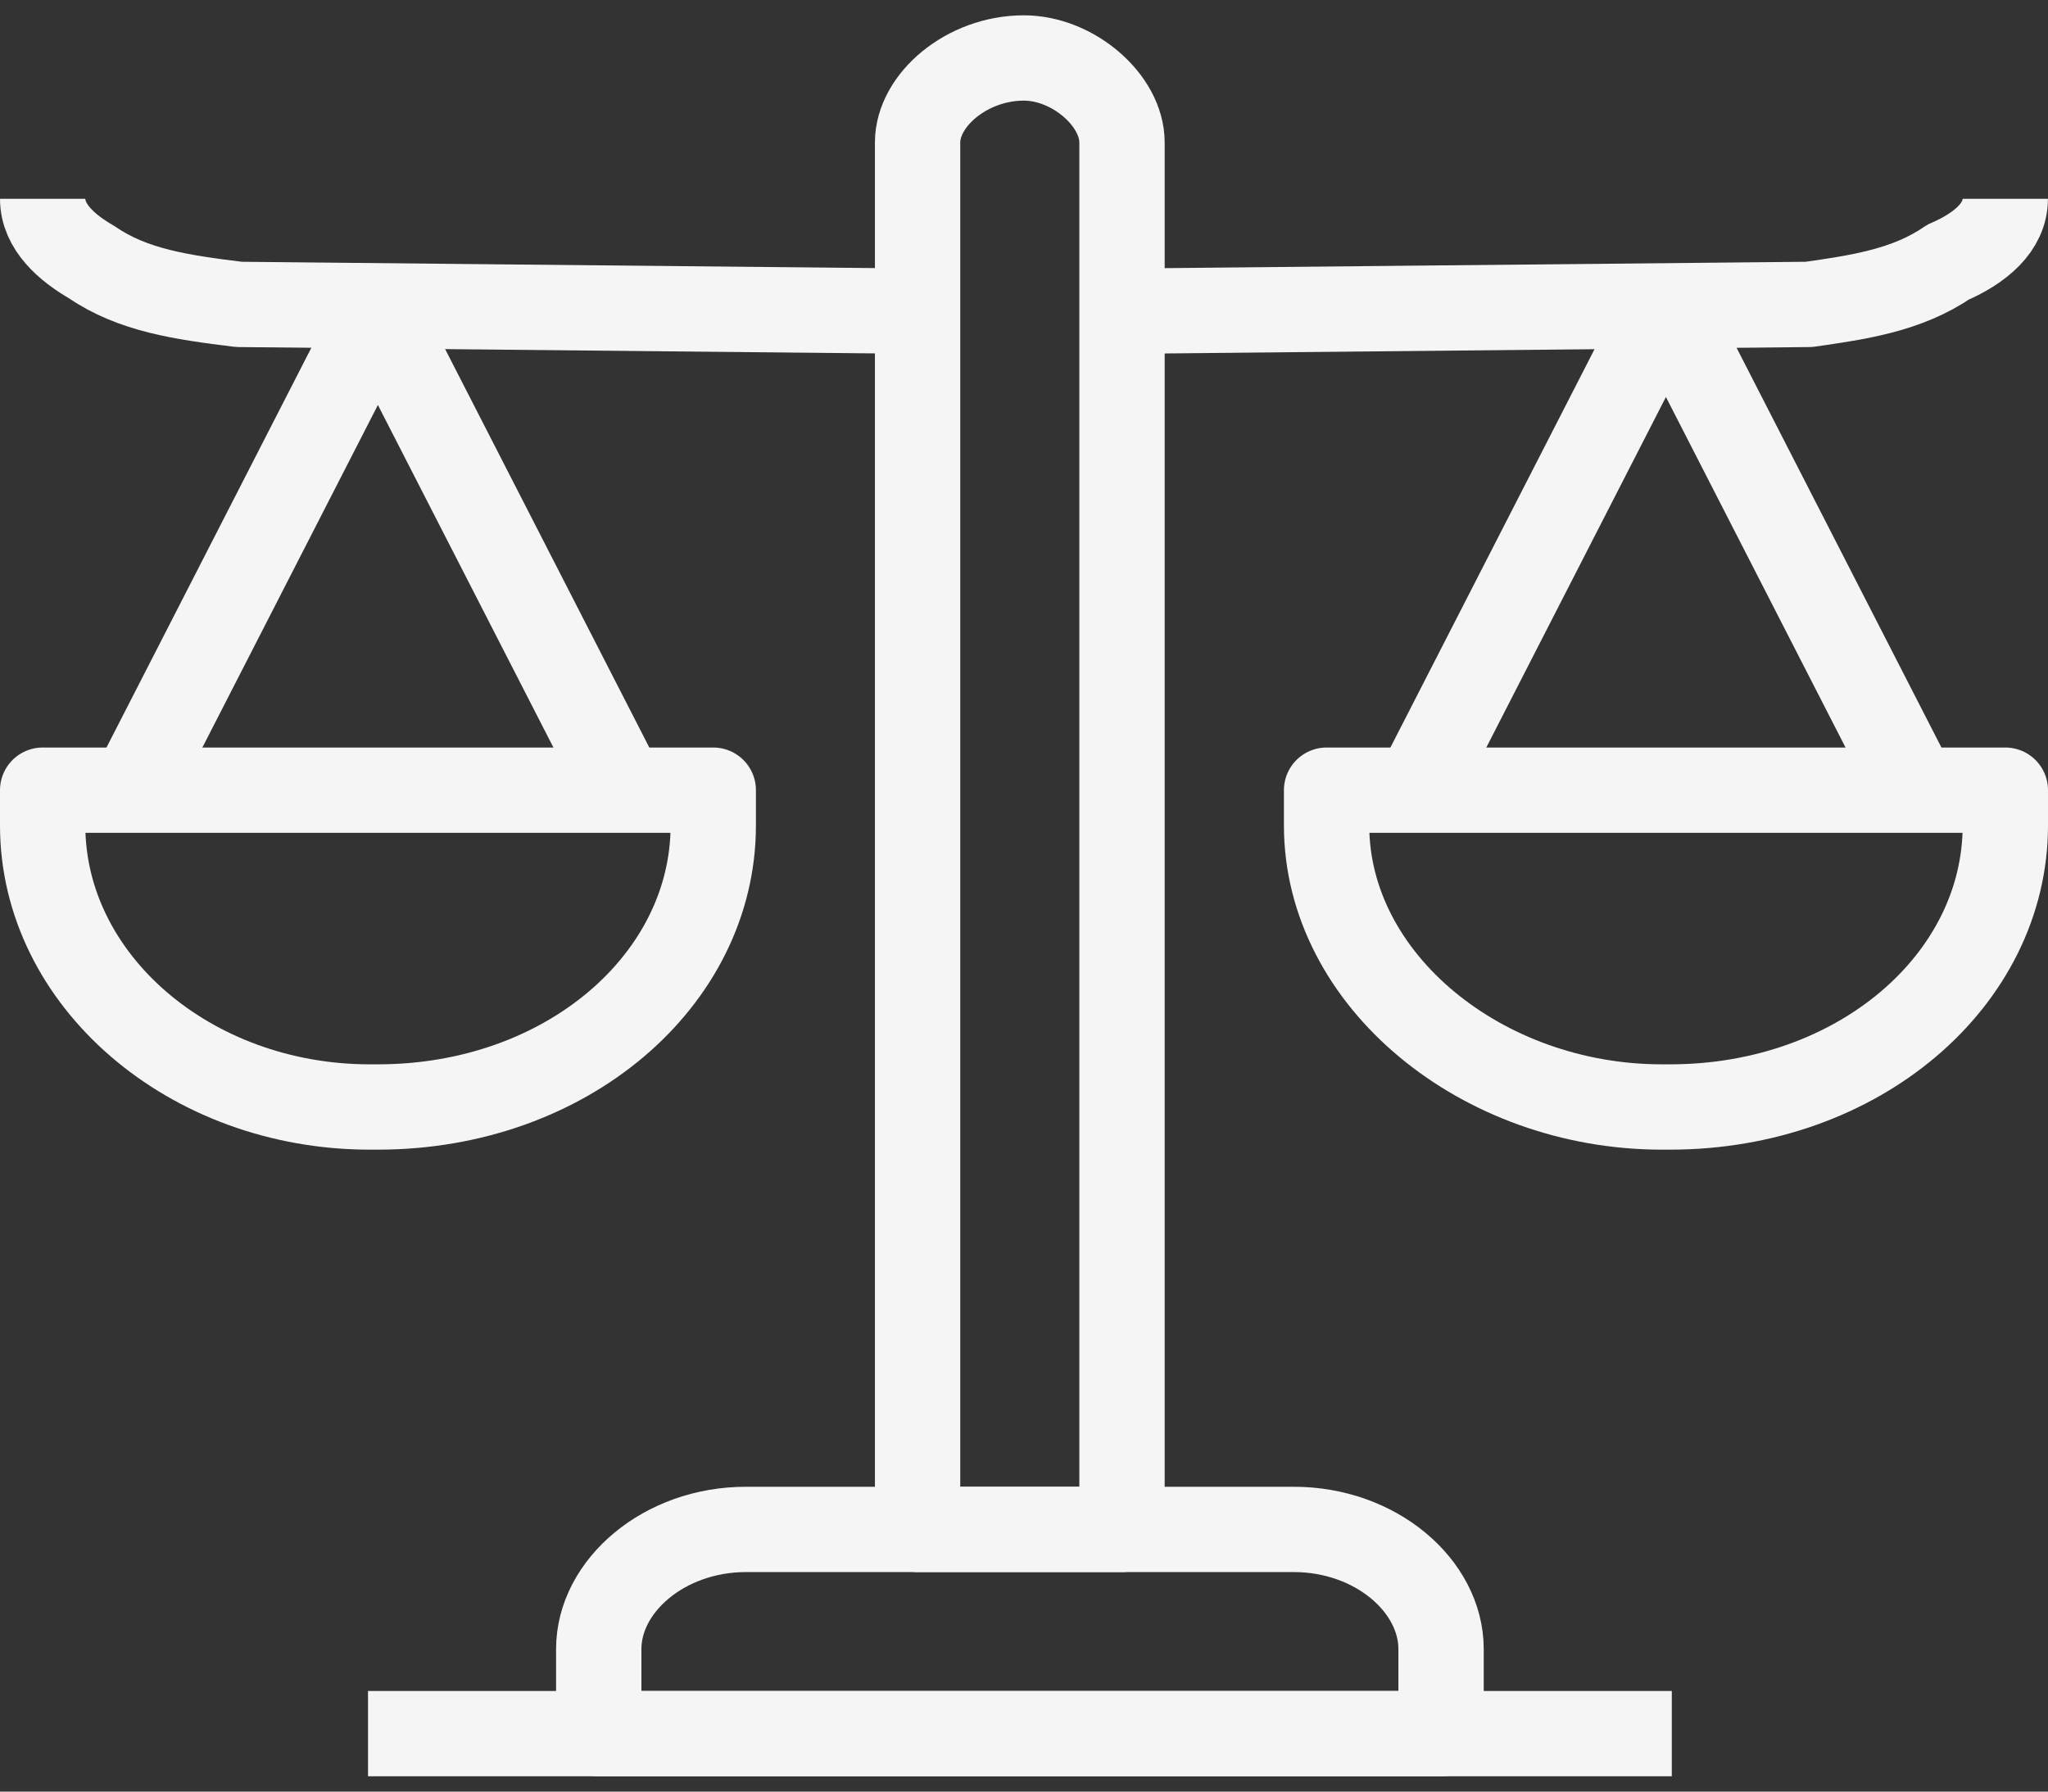
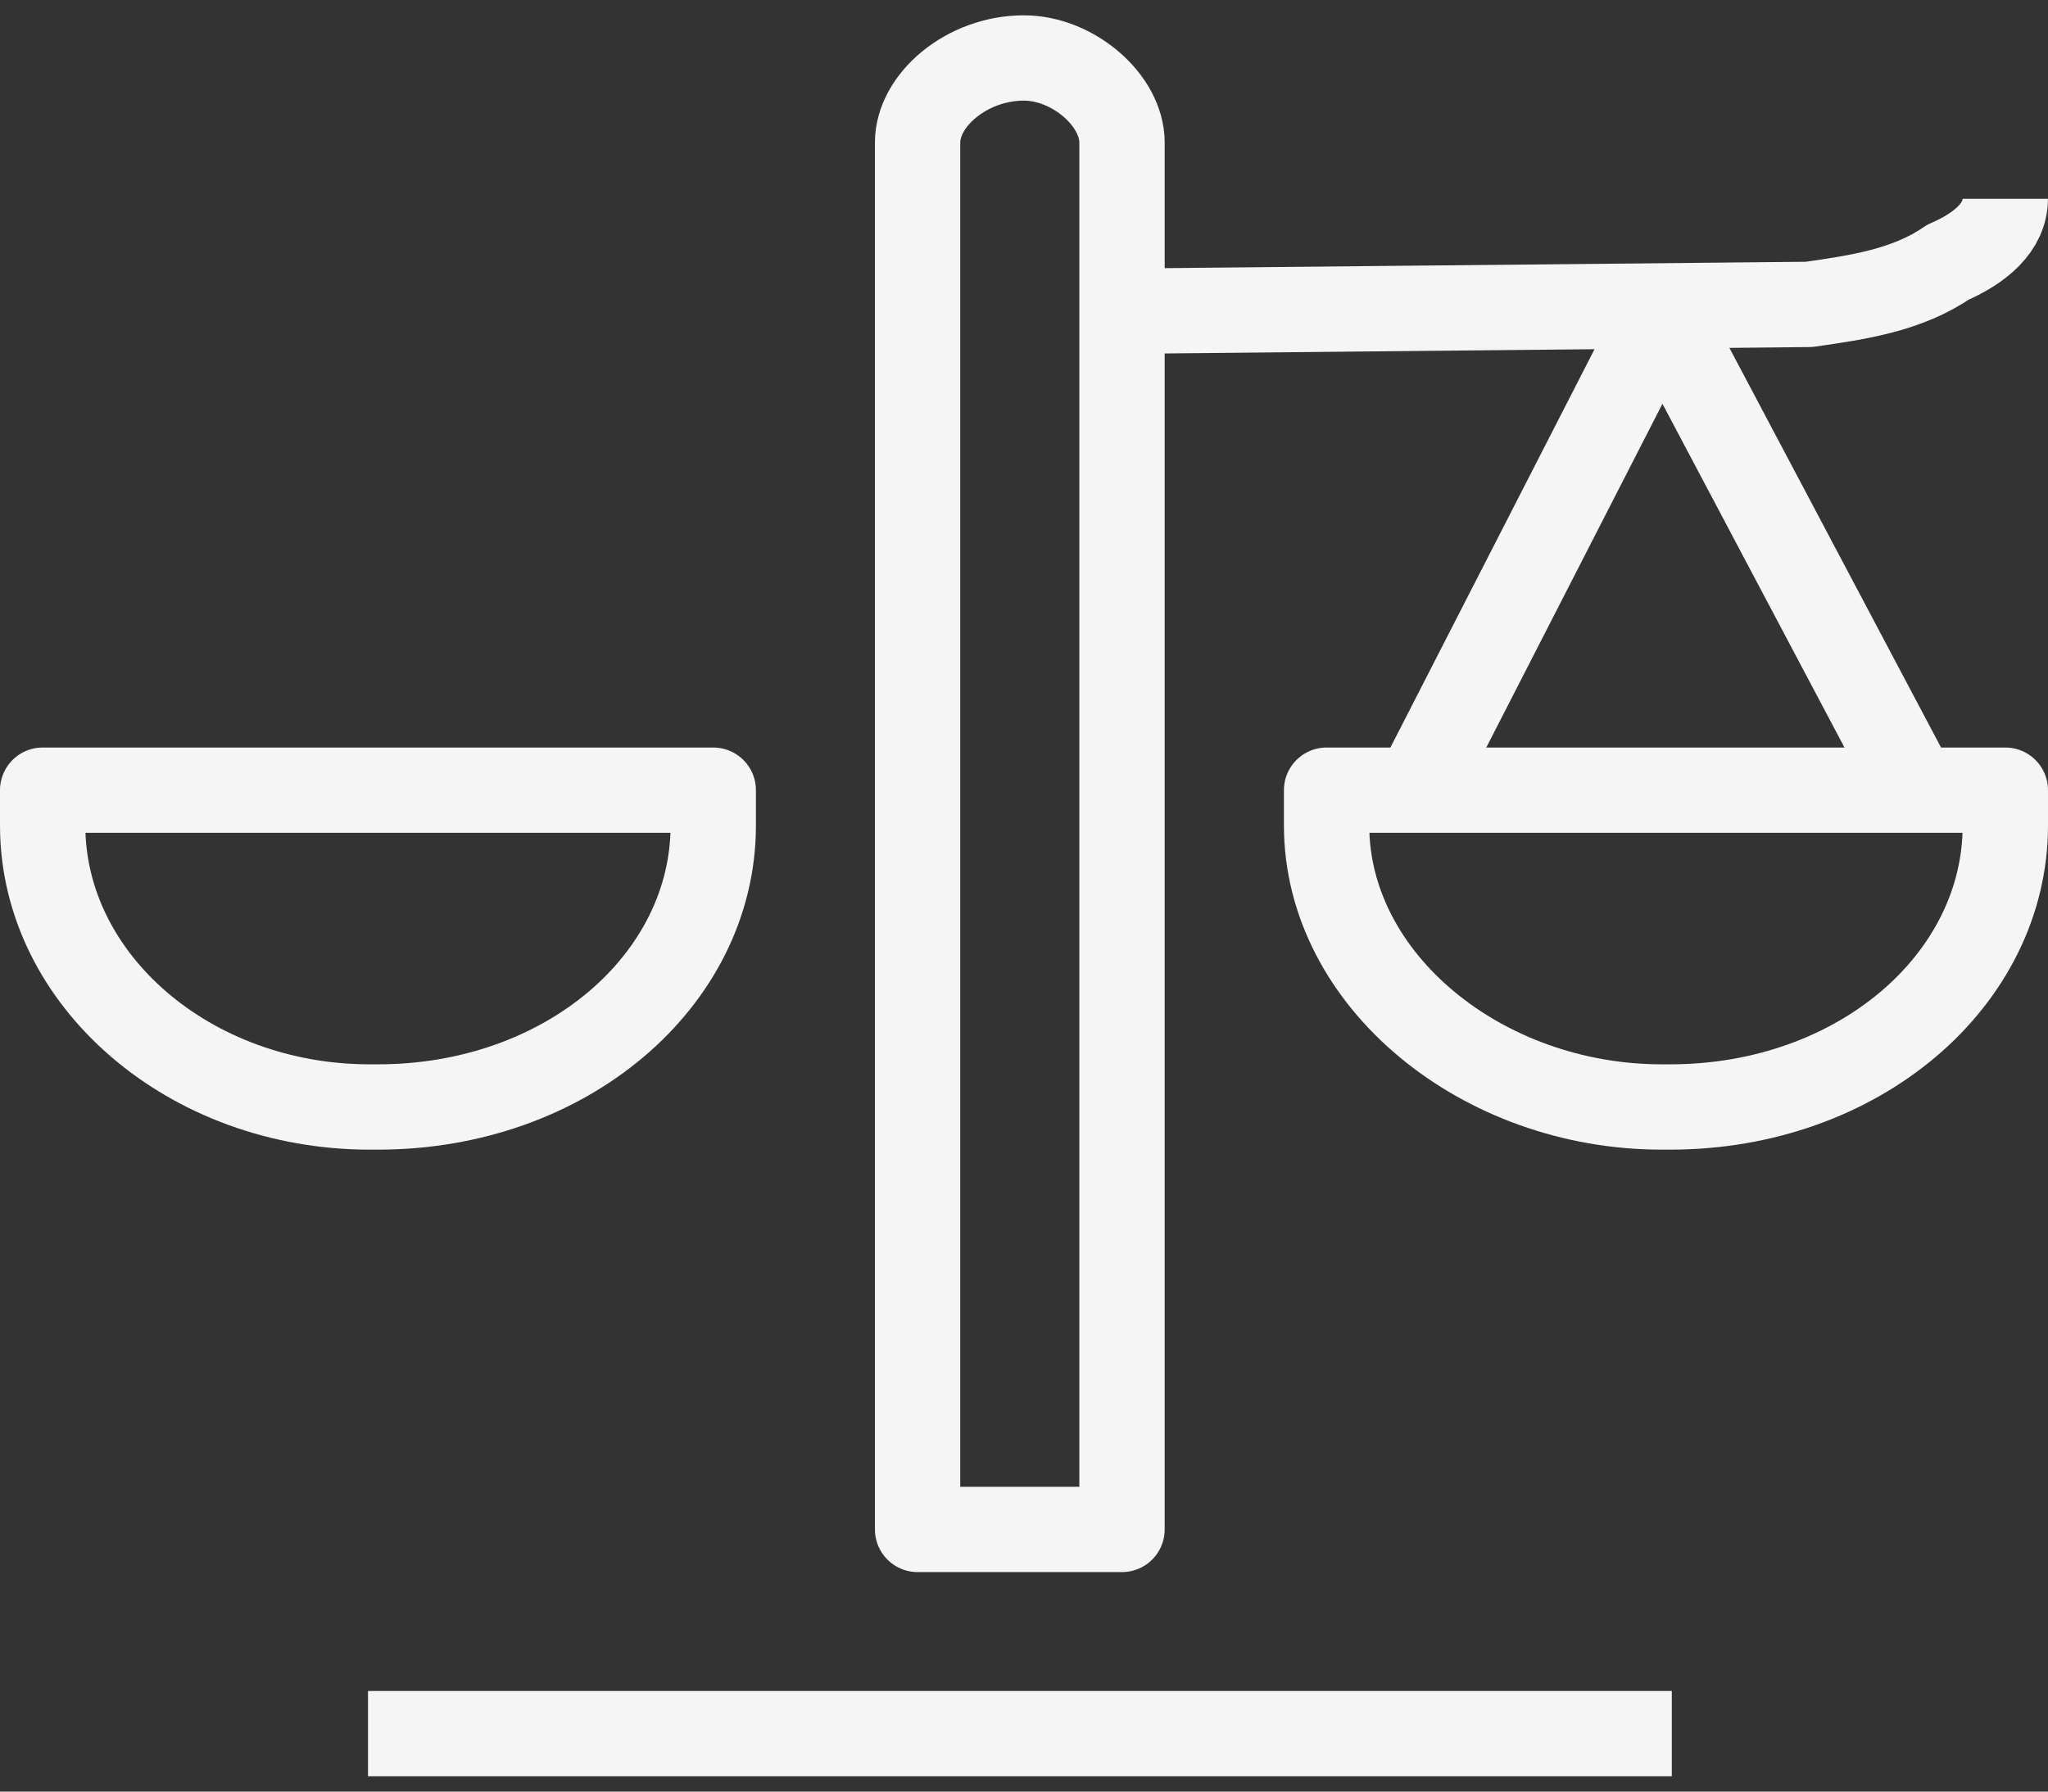
<svg xmlns="http://www.w3.org/2000/svg" width="48" height="42" viewBox="0 0 48 42" fill="none">
  <rect x="0" y="0" width="48" height="42" fill="#333333" stroke="none" />
  <path d="M26.297 35.854H21.506V3.34C21.506 2.35 22.656 1.359 23.997 1.359C25.148 1.359 26.297 2.35 26.297 3.34V35.854Z" stroke="#F5F5F5" stroke-width="2" stroke-linecap="square" stroke-linejoin="round" />
  <path d="M46.998 4.66C46.998 5.321 46.423 5.816 45.656 6.146C44.698 6.806 43.548 6.971 42.398 7.136L25.723 7.301" stroke="#F5F5F5" stroke-width="2" stroke-linejoin="round" />
  <path d="M39.142 25.951H38.95C34.733 25.951 31.092 22.98 31.092 19.349V18.524H47V19.349C47 22.98 43.55 25.951 39.142 25.951Z" stroke="#F5F5F5" stroke-width="2" stroke-linecap="square" stroke-linejoin="round" />
-   <path d="M33.199 18.524L38.949 7.301C39.077 7.301 39.141 7.301 39.141 7.301L44.891 18.524" stroke="#F5F5F5" stroke-width="2" stroke-linejoin="round" />
-   <path d="M33.775 40.641H14.033V38.66C14.033 37.175 15.567 35.854 17.483 35.854H30.325C32.242 35.854 33.775 37.175 33.775 38.66V40.641Z" stroke="#F5F5F5" stroke-width="2" stroke-linecap="square" stroke-linejoin="round" />
+   <path d="M33.199 18.524L38.949 7.301L44.891 18.524" stroke="#F5F5F5" stroke-width="2" stroke-linejoin="round" />
  <path d="M38.183 40.641H9.625" stroke="#F5F5F5" stroke-width="2" stroke-linecap="square" stroke-linejoin="round" />
-   <path d="M22.083 7.301L5.6 7.136C4.258 6.971 3.108 6.806 2.15 6.146C1.575 5.816 1 5.321 1 4.66" stroke="#F5F5F5" stroke-width="2" stroke-linejoin="round" />
  <path d="M1 19.35V18.524H16.717V19.35C16.717 22.981 13.267 25.951 8.858 25.951H8.667C4.45 25.951 1 22.981 1 19.35Z" stroke="#F5F5F5" stroke-width="2" stroke-linecap="square" stroke-linejoin="round" />
-   <path d="M3.107 18.524L8.857 7.301L14.607 18.524" stroke="#F5F5F5" stroke-width="2" stroke-linejoin="round" />
</svg>